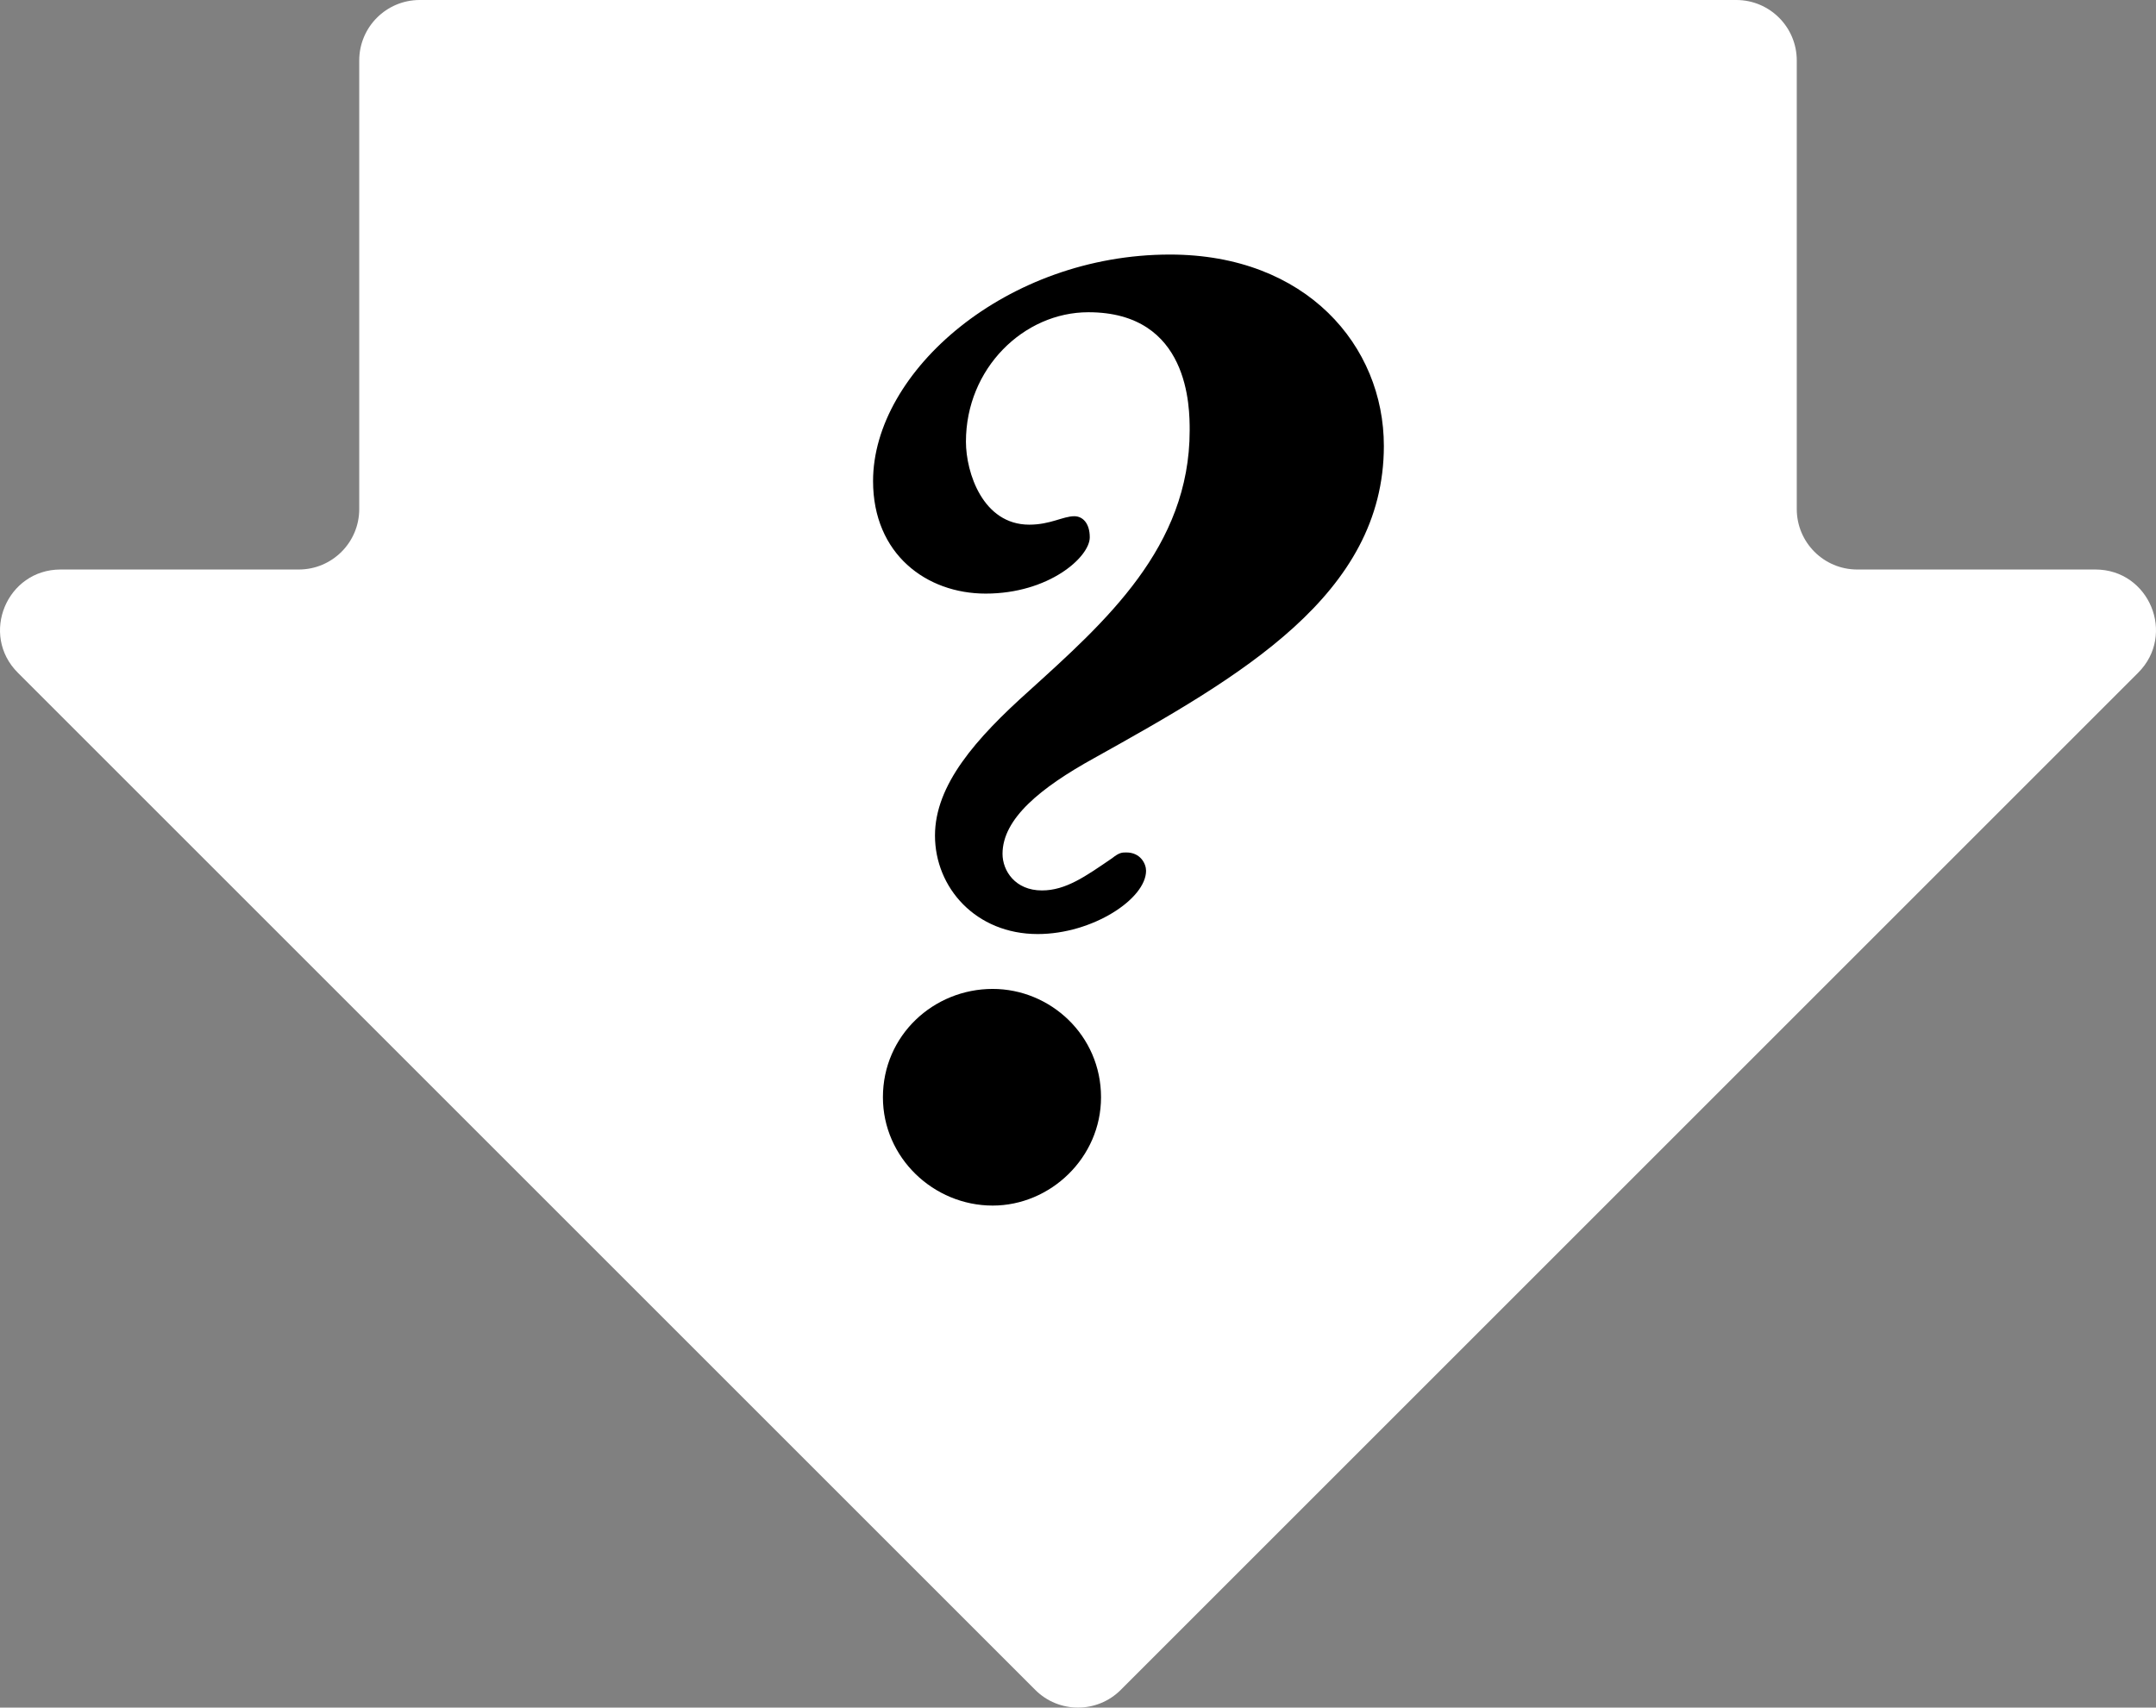
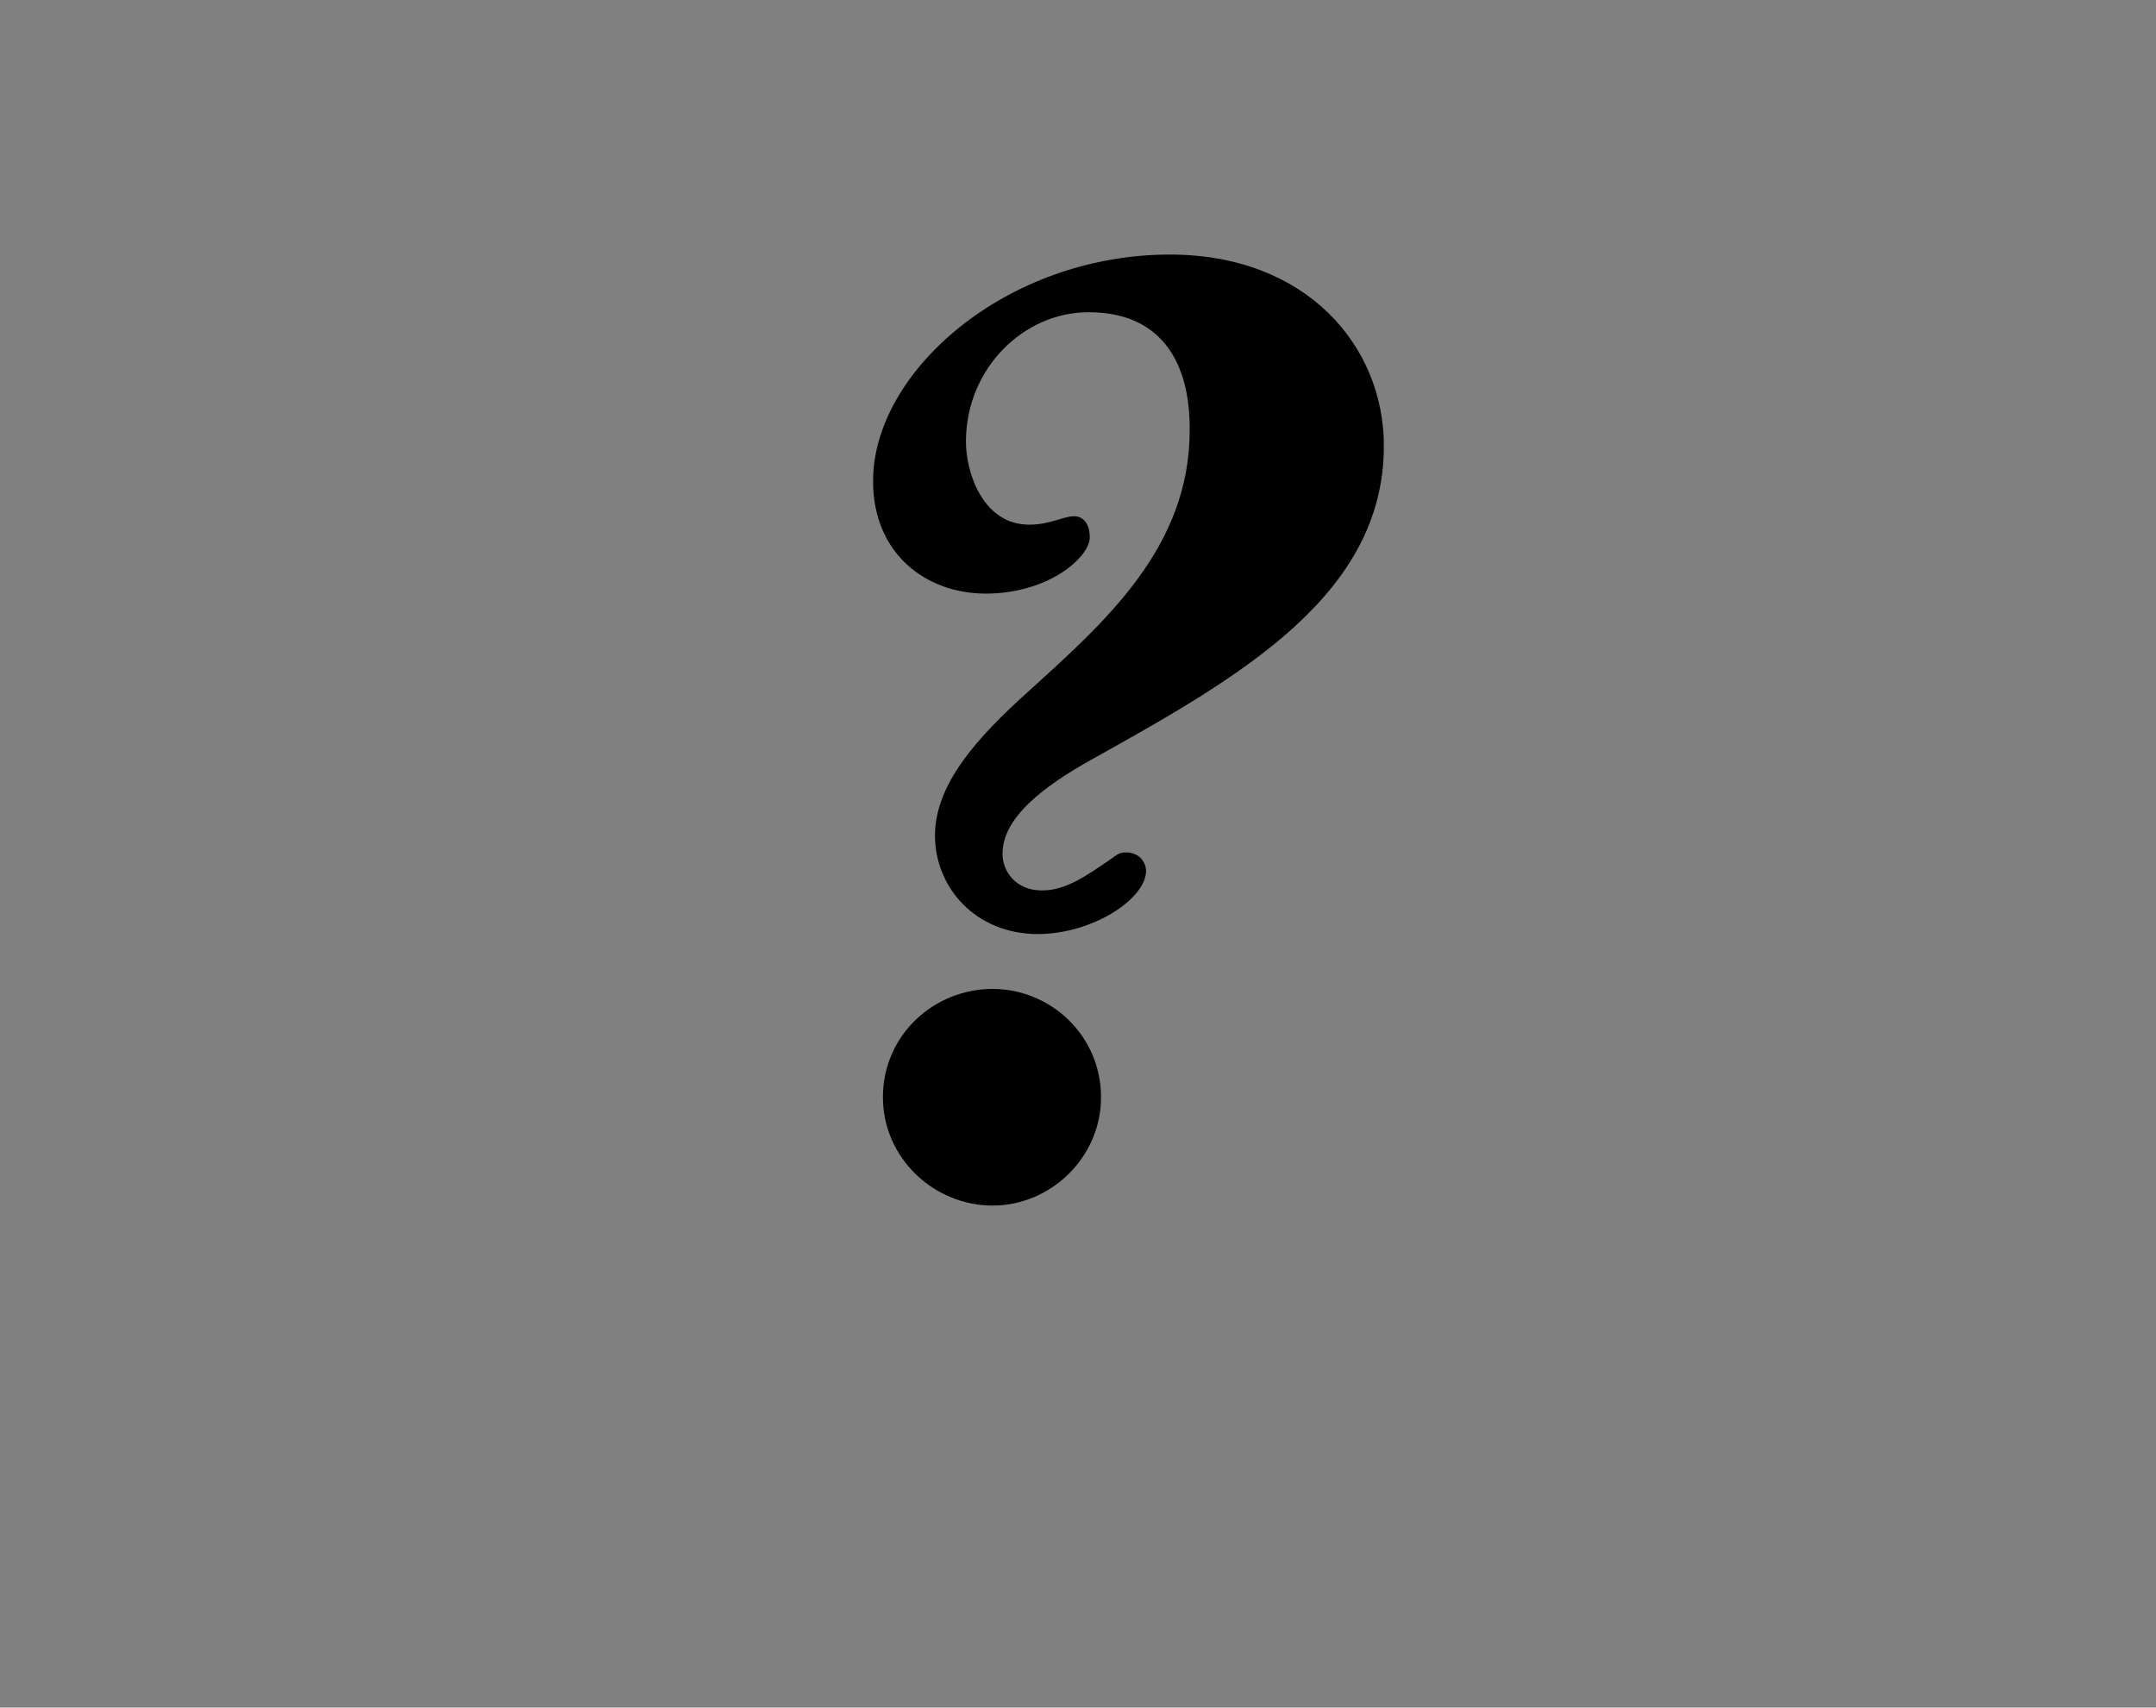
<svg xmlns="http://www.w3.org/2000/svg" id="Layer_2" data-name="Layer 2" viewBox="0 0 393.774 311.951">
  <rect x="0" y="0" width="393.774" height="311.951" fill="#808080" stroke="none" />
  <g id="Layer_2-2" data-name="Layer 2">
    <g id="Layer_1-2" data-name="Layer 1-2">
-       <path d="m3.257,122.896l185.82,185.82c4.313,4.313,11.307,4.313,15.62,0l185.82-185.82c6.958-6.958,2.03-18.855-7.81-18.855h-43.499c-6.1,0-11.045-4.945-11.045-11.045V11.045c0-6.1-4.945-11.045-11.045-11.045H76.656c-6.1,0-11.045,4.945-11.045,11.045v81.951c0,6.1-4.945,11.045-11.045,11.045H11.067c-9.84,0-14.768,11.897-7.81,18.855Z" style="fill: #fff;" />
-     </g>
-     <path d="m252.75,81.457c0,27.243-26.215,42.149-52.942,57.055-9.767,5.397-16.706,11.051-16.706,17.476,0,3.084,2.313,6.682,7.196,6.682,4.369,0,7.968-2.57,12.851-5.911,1.285-1.028,1.799-1.028,2.57-1.028,2.569,0,3.598,2.056,3.598,3.341,0,5.14-9.767,11.565-19.79,11.565-11.308,0-18.761-8.481-18.761-17.991,0-9.252,7.453-17.733,17.219-26.471,13.878-12.593,29.298-26.214,29.298-47.546,0-4.112,0-21.588-18.504-21.588-11.822,0-22.359,10.28-22.359,23.644,0,5.654,3.084,15.163,11.565,15.163,3.855,0,6.168-1.542,8.224-1.542,1.542,0,2.827,1.285,2.827,3.855,0,3.598-7.453,10.28-19.019,10.28-10.794,0-20.56-7.196-20.56-20.56,0-20.046,24.416-41.378,54.228-41.378,24.929,0,39.064,16.706,39.064,34.953Zm-51.657,118.993c0,11.052-9.253,19.79-19.79,19.79-10.794,0-20.046-8.738-20.046-19.79,0-11.308,9.252-19.789,20.046-19.789,10.537,0,19.79,8.481,19.79,19.789Z" />
+       </g>
+     <path d="m252.75,81.457c0,27.243-26.215,42.149-52.942,57.055-9.767,5.397-16.706,11.051-16.706,17.476,0,3.084,2.313,6.682,7.196,6.682,4.369,0,7.968-2.57,12.851-5.911,1.285-1.028,1.799-1.028,2.57-1.028,2.569,0,3.598,2.056,3.598,3.341,0,5.14-9.767,11.565-19.79,11.565-11.308,0-18.761-8.481-18.761-17.991,0-9.252,7.453-17.733,17.219-26.471,13.878-12.593,29.298-26.214,29.298-47.546,0-4.112,0-21.588-18.504-21.588-11.822,0-22.359,10.28-22.359,23.644,0,5.654,3.084,15.163,11.565,15.163,3.855,0,6.168-1.542,8.224-1.542,1.542,0,2.827,1.285,2.827,3.855,0,3.598-7.453,10.28-19.019,10.28-10.794,0-20.56-7.196-20.56-20.56,0-20.046,24.416-41.378,54.228-41.378,24.929,0,39.064,16.706,39.064,34.953Zm-51.657,118.993c0,11.052-9.253,19.79-19.79,19.79-10.794,0-20.046-8.738-20.046-19.79,0-11.308,9.252-19.789,20.046-19.789,10.537,0,19.79,8.481,19.79,19.789" />
  </g>
</svg>